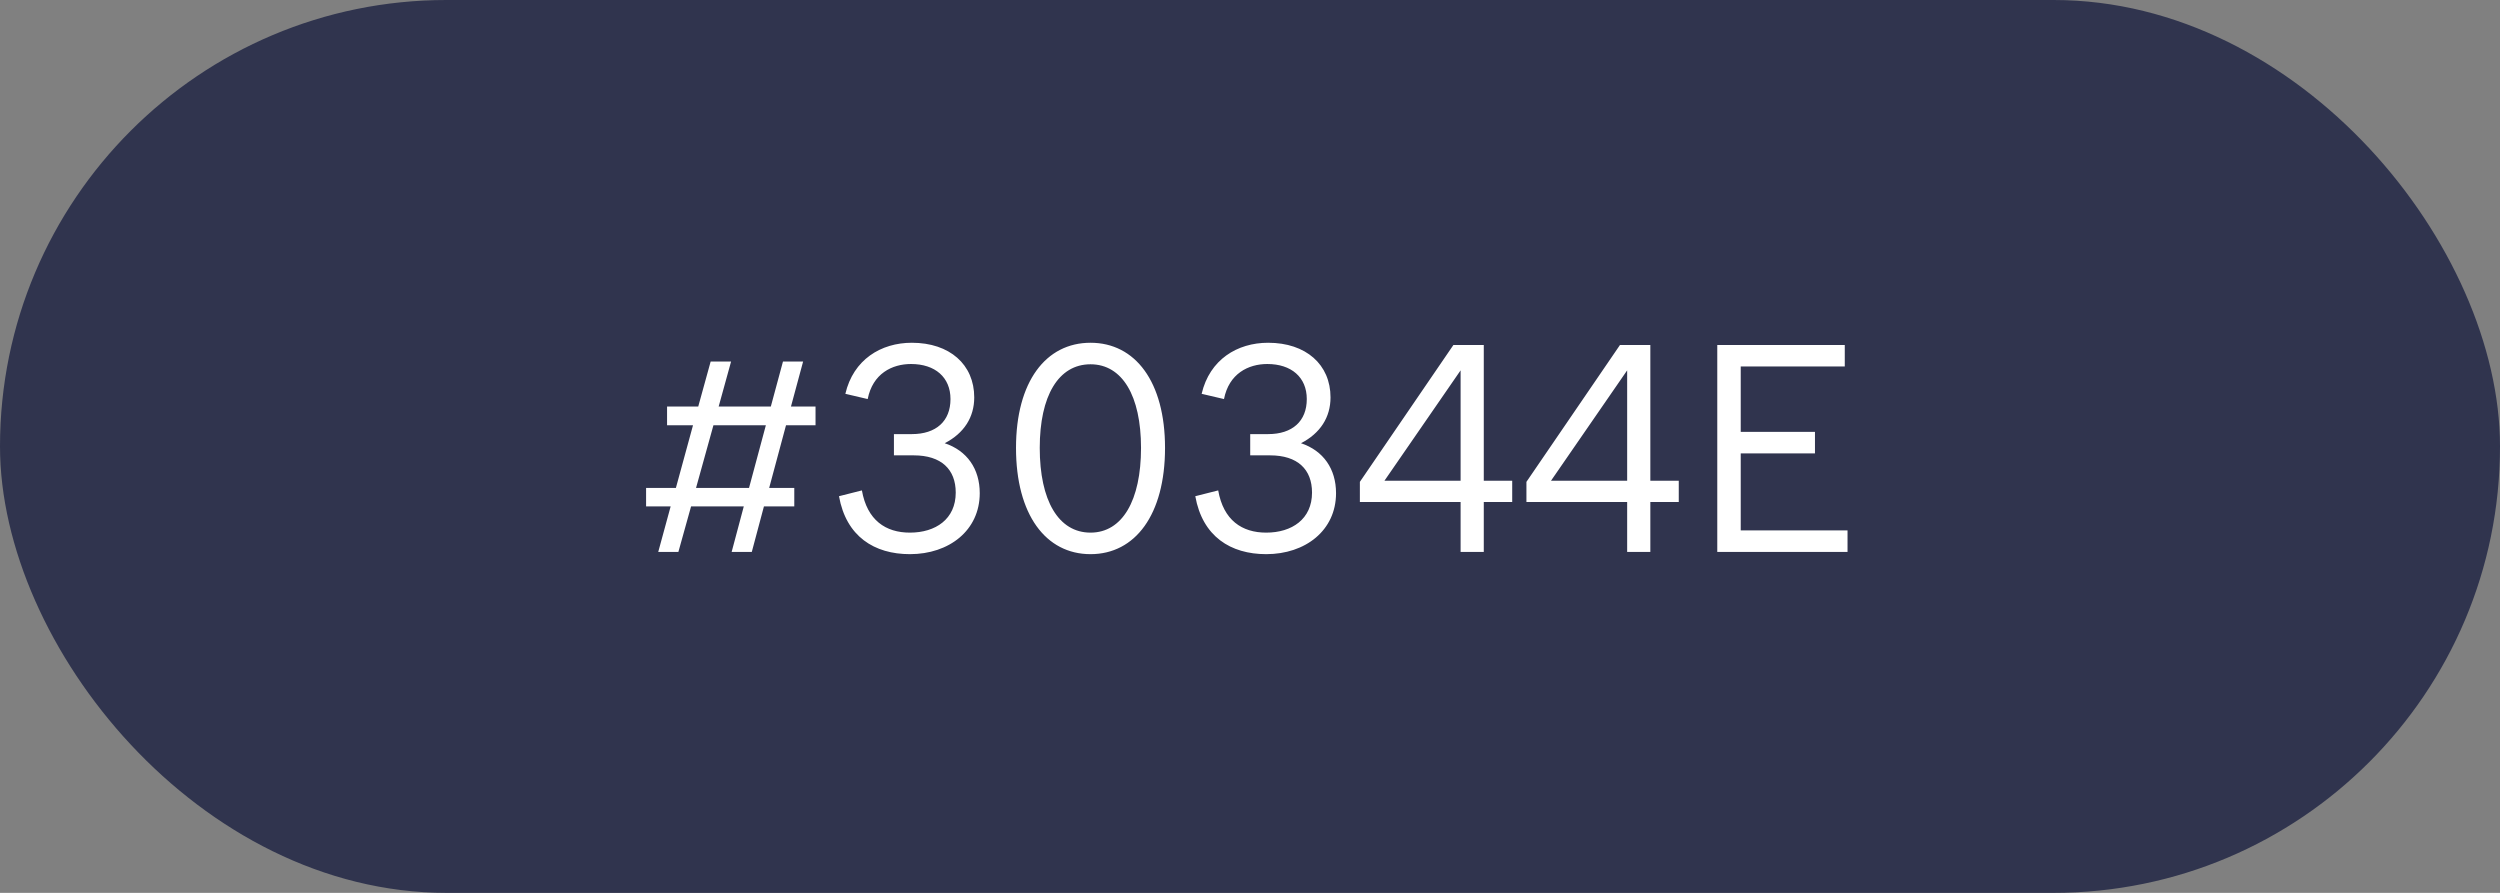
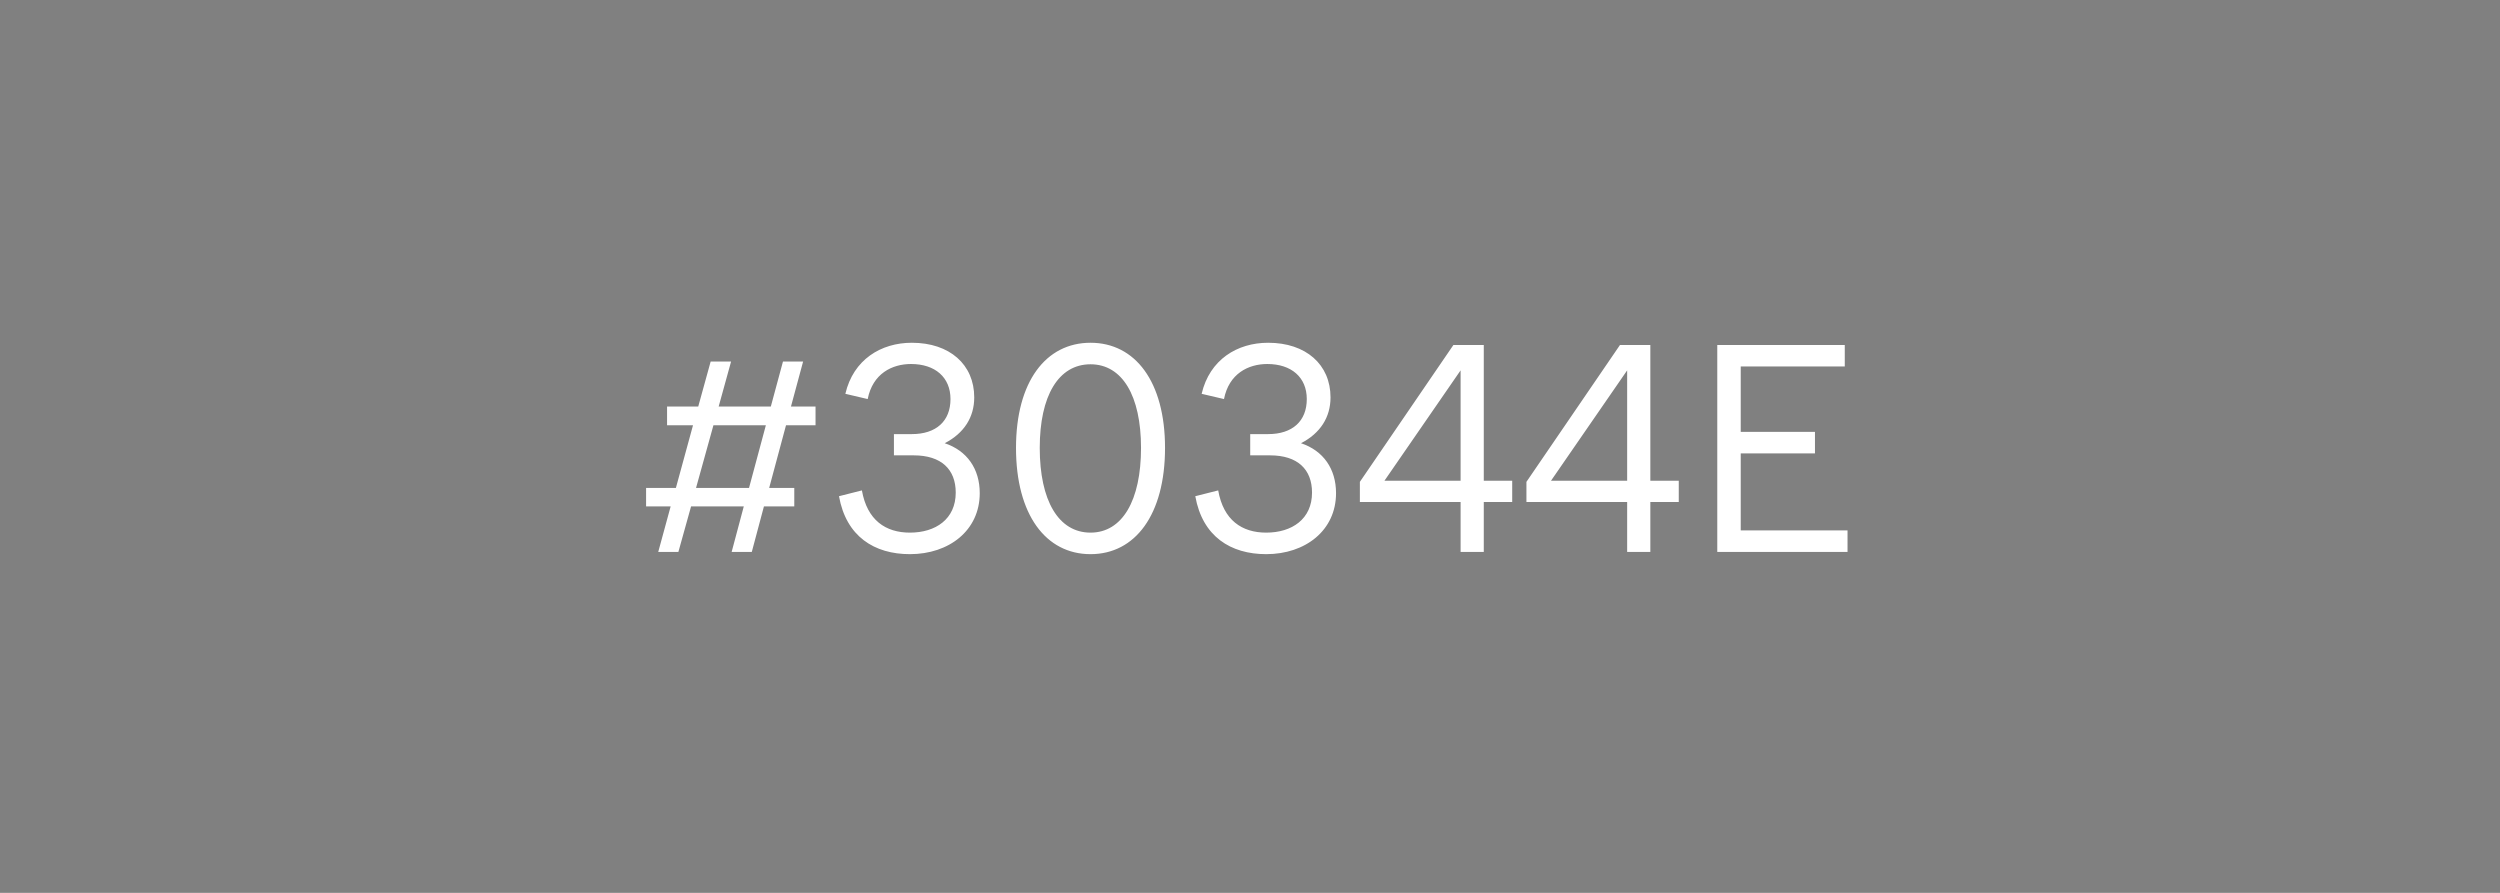
<svg xmlns="http://www.w3.org/2000/svg" width="154" height="55" viewBox="0 0 154 55" fill="none">
  <rect x="0" y="0" width="154" height="55" fill="#808080" stroke="none" />
-   <rect width="154" height="55" rx="27.5" fill="#30344E" />
  <path d="M41.788 34L42.57 31.195H45.817L45.069 34H46.31L47.058 31.195H48.928V30.056H47.381L48.418 26.197H50.237V25.041H48.724L49.472 22.27H48.231L47.483 25.041H44.27L45.035 22.27H43.777L43.012 25.041H41.091V26.197H42.689L41.635 30.056H39.799V31.195H41.312L40.547 34H41.788ZM42.876 30.056L43.947 26.197H47.177L46.14 30.056H42.876ZM56.051 34.136C58.465 34.136 60.352 32.674 60.352 30.379C60.352 28.883 59.571 27.761 58.194 27.302C59.383 26.69 60.013 25.704 60.013 24.48C60.013 22.457 58.499 21.114 56.17 21.114C54.267 21.114 52.566 22.151 52.074 24.259L53.45 24.582C53.757 23.018 54.947 22.423 56.12 22.423C57.599 22.423 58.55 23.239 58.55 24.582C58.55 25.942 57.666 26.741 56.17 26.741H55.066V28.05H56.289C57.989 28.05 58.873 28.917 58.873 30.345C58.873 31.977 57.633 32.81 56.051 32.81C54.556 32.81 53.416 32.045 53.093 30.209L51.682 30.566C52.124 33.048 53.858 34.136 56.051 34.136ZM71.766 27.591C71.766 23.511 69.93 21.114 67.176 21.114C64.422 21.114 62.586 23.511 62.586 27.591C62.586 31.705 64.422 34.136 67.176 34.136C69.93 34.136 71.766 31.705 71.766 27.591ZM67.176 32.81C65.204 32.81 64.048 30.838 64.048 27.591C64.048 24.378 65.204 22.44 67.176 22.44C69.131 22.44 70.287 24.378 70.287 27.591C70.287 30.838 69.131 32.81 67.176 32.81ZM77.999 34.136C80.413 34.136 82.3 32.674 82.3 30.379C82.3 28.883 81.518 27.761 80.141 27.302C81.331 26.69 81.96 25.704 81.96 24.48C81.96 22.457 80.447 21.114 78.118 21.114C76.214 21.114 74.514 22.151 74.021 24.259L75.398 24.582C75.704 23.018 76.894 22.423 78.067 22.423C79.546 22.423 80.498 23.239 80.498 24.582C80.498 25.942 79.614 26.741 78.118 26.741H77.013V28.05H78.237C79.937 28.05 80.821 28.917 80.821 30.345C80.821 31.977 79.58 32.81 77.999 32.81C76.503 32.81 75.364 32.045 75.041 30.209L73.63 30.566C74.072 33.048 75.806 34.136 77.999 34.136ZM89.973 34H91.401V30.923H93.152V29.614H91.401V21.25H89.531L83.768 29.682V30.923H89.973V34ZM85.281 29.614L89.973 22.814V29.614H85.281ZM100.233 34H101.661V30.923H103.412V29.614H101.661V21.25H99.791L94.028 29.682V30.923H100.233V34ZM95.541 29.614L100.233 22.814V29.614H95.541ZM105.784 34H113.808V32.674H107.229V27.931H111.802V26.605H107.229V22.576H113.638V21.25H105.784V34Z" fill="white" />
</svg>